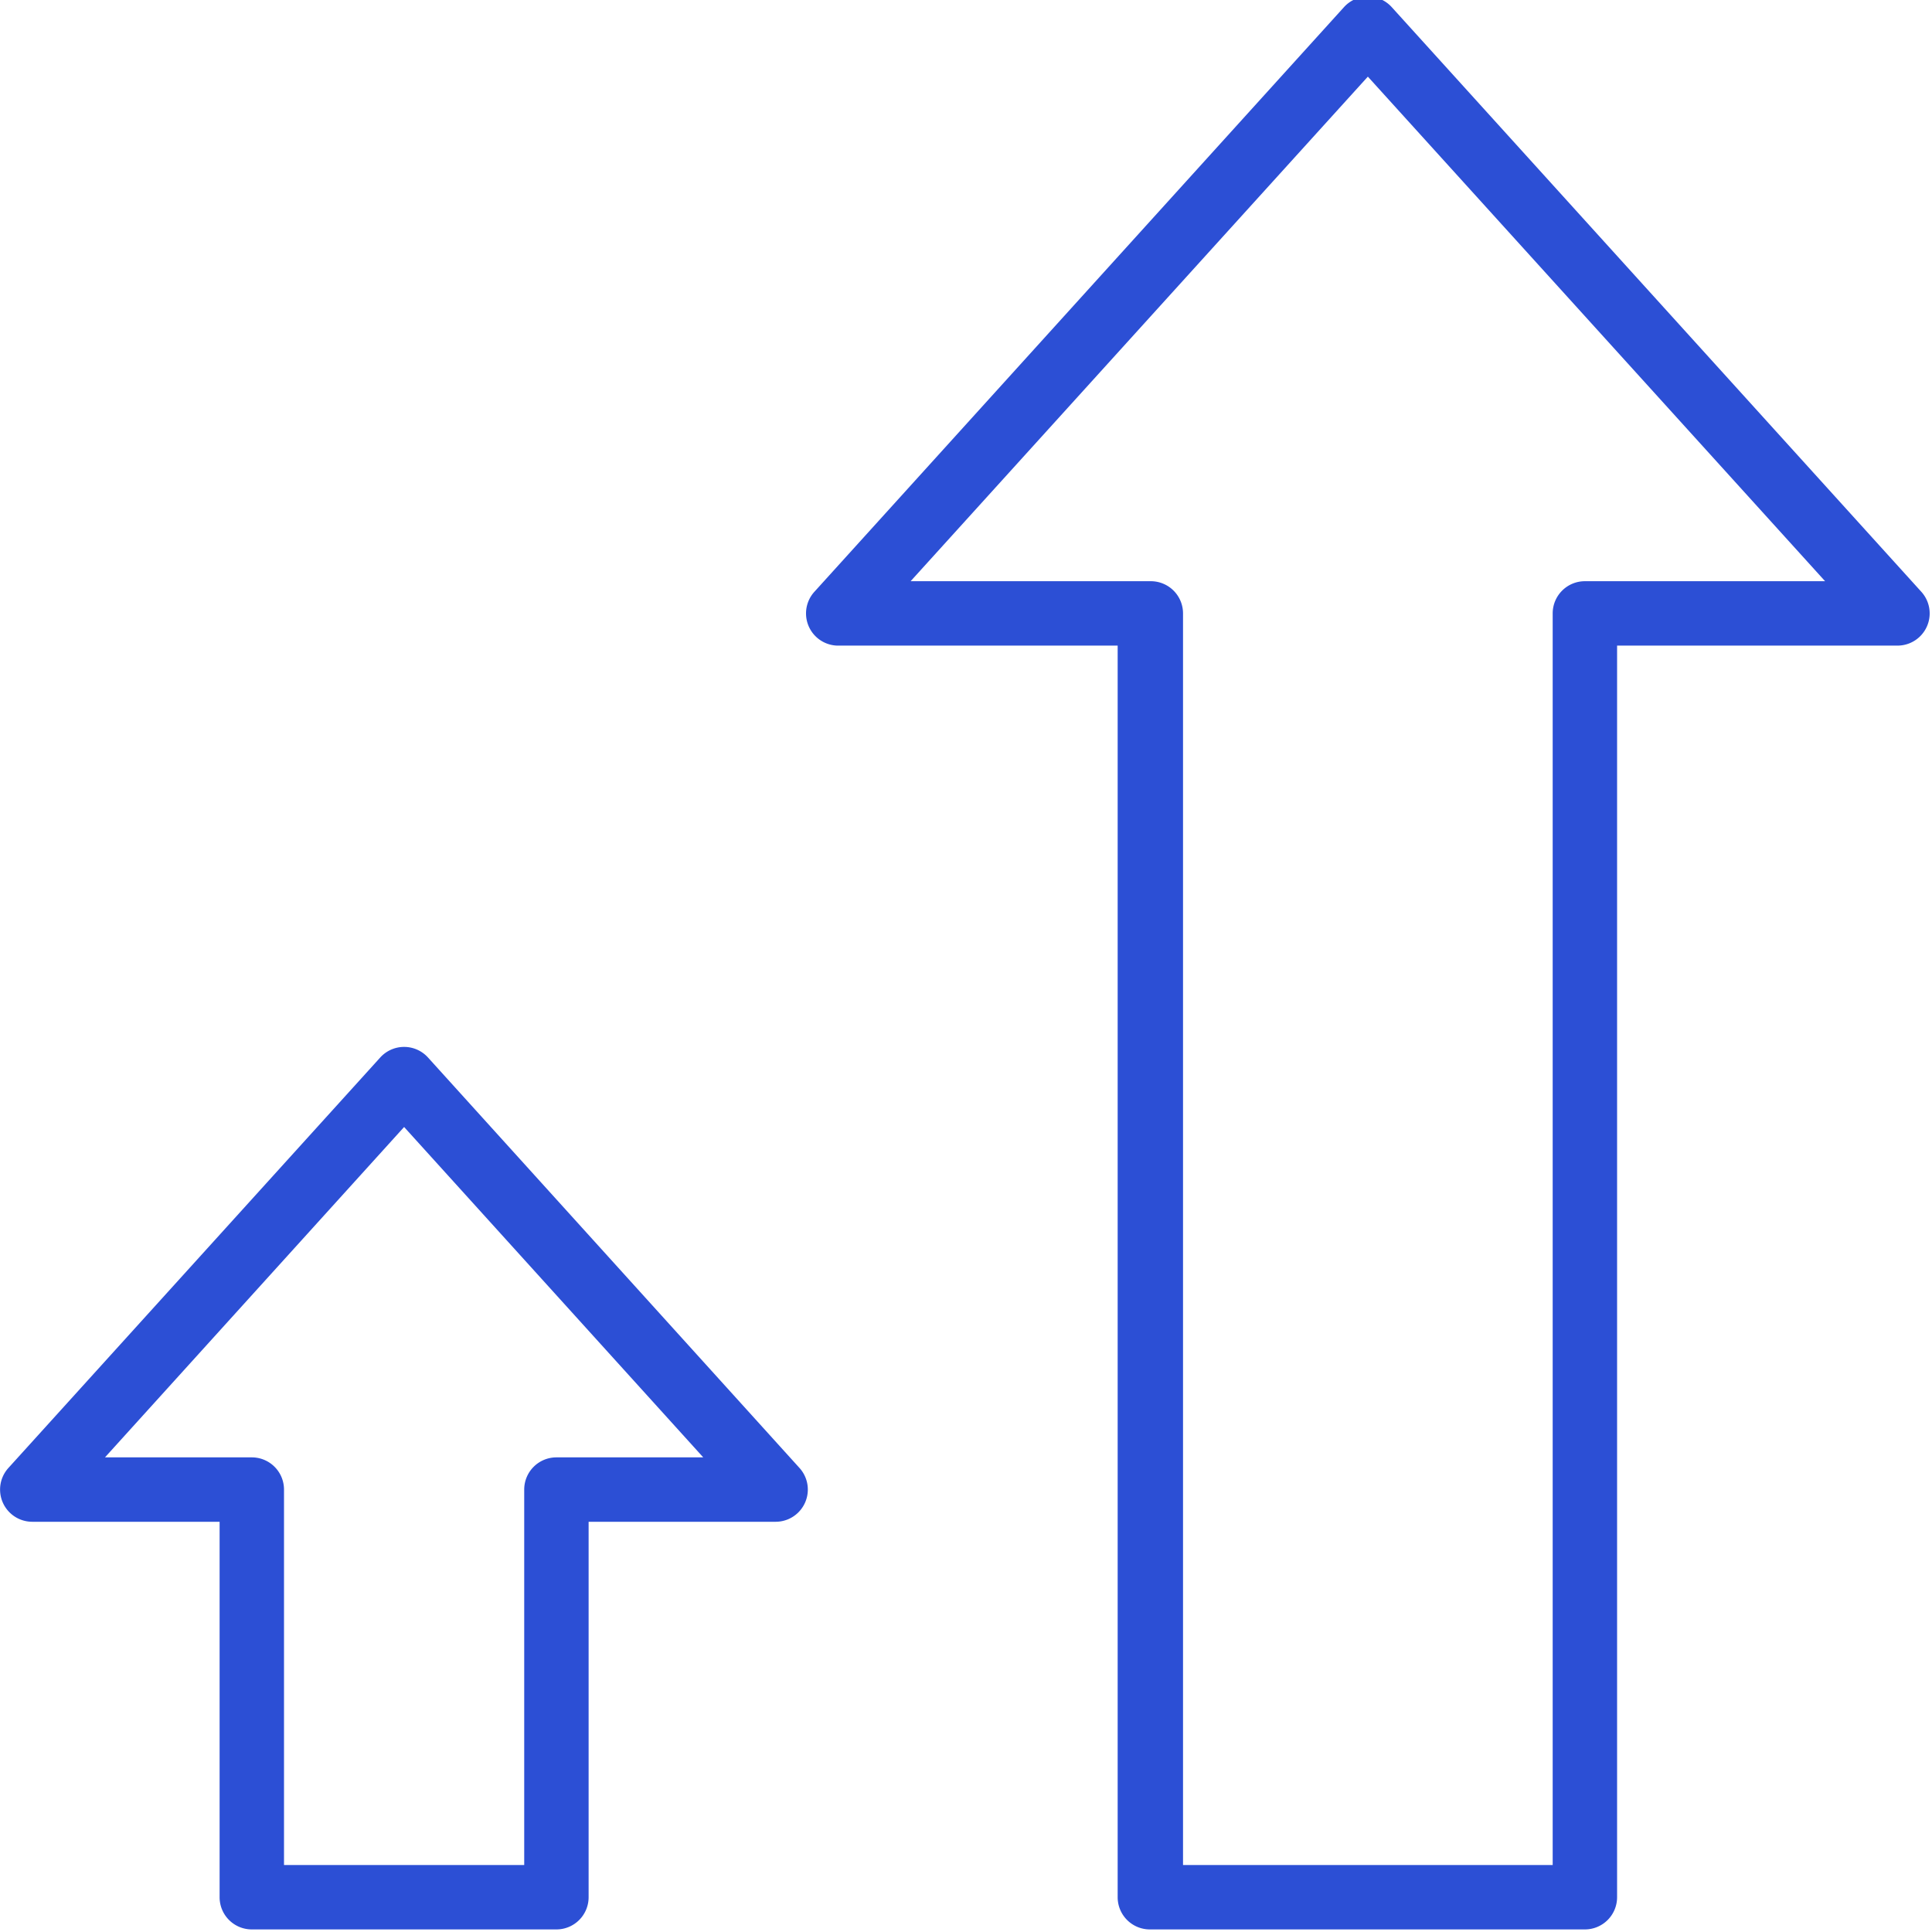
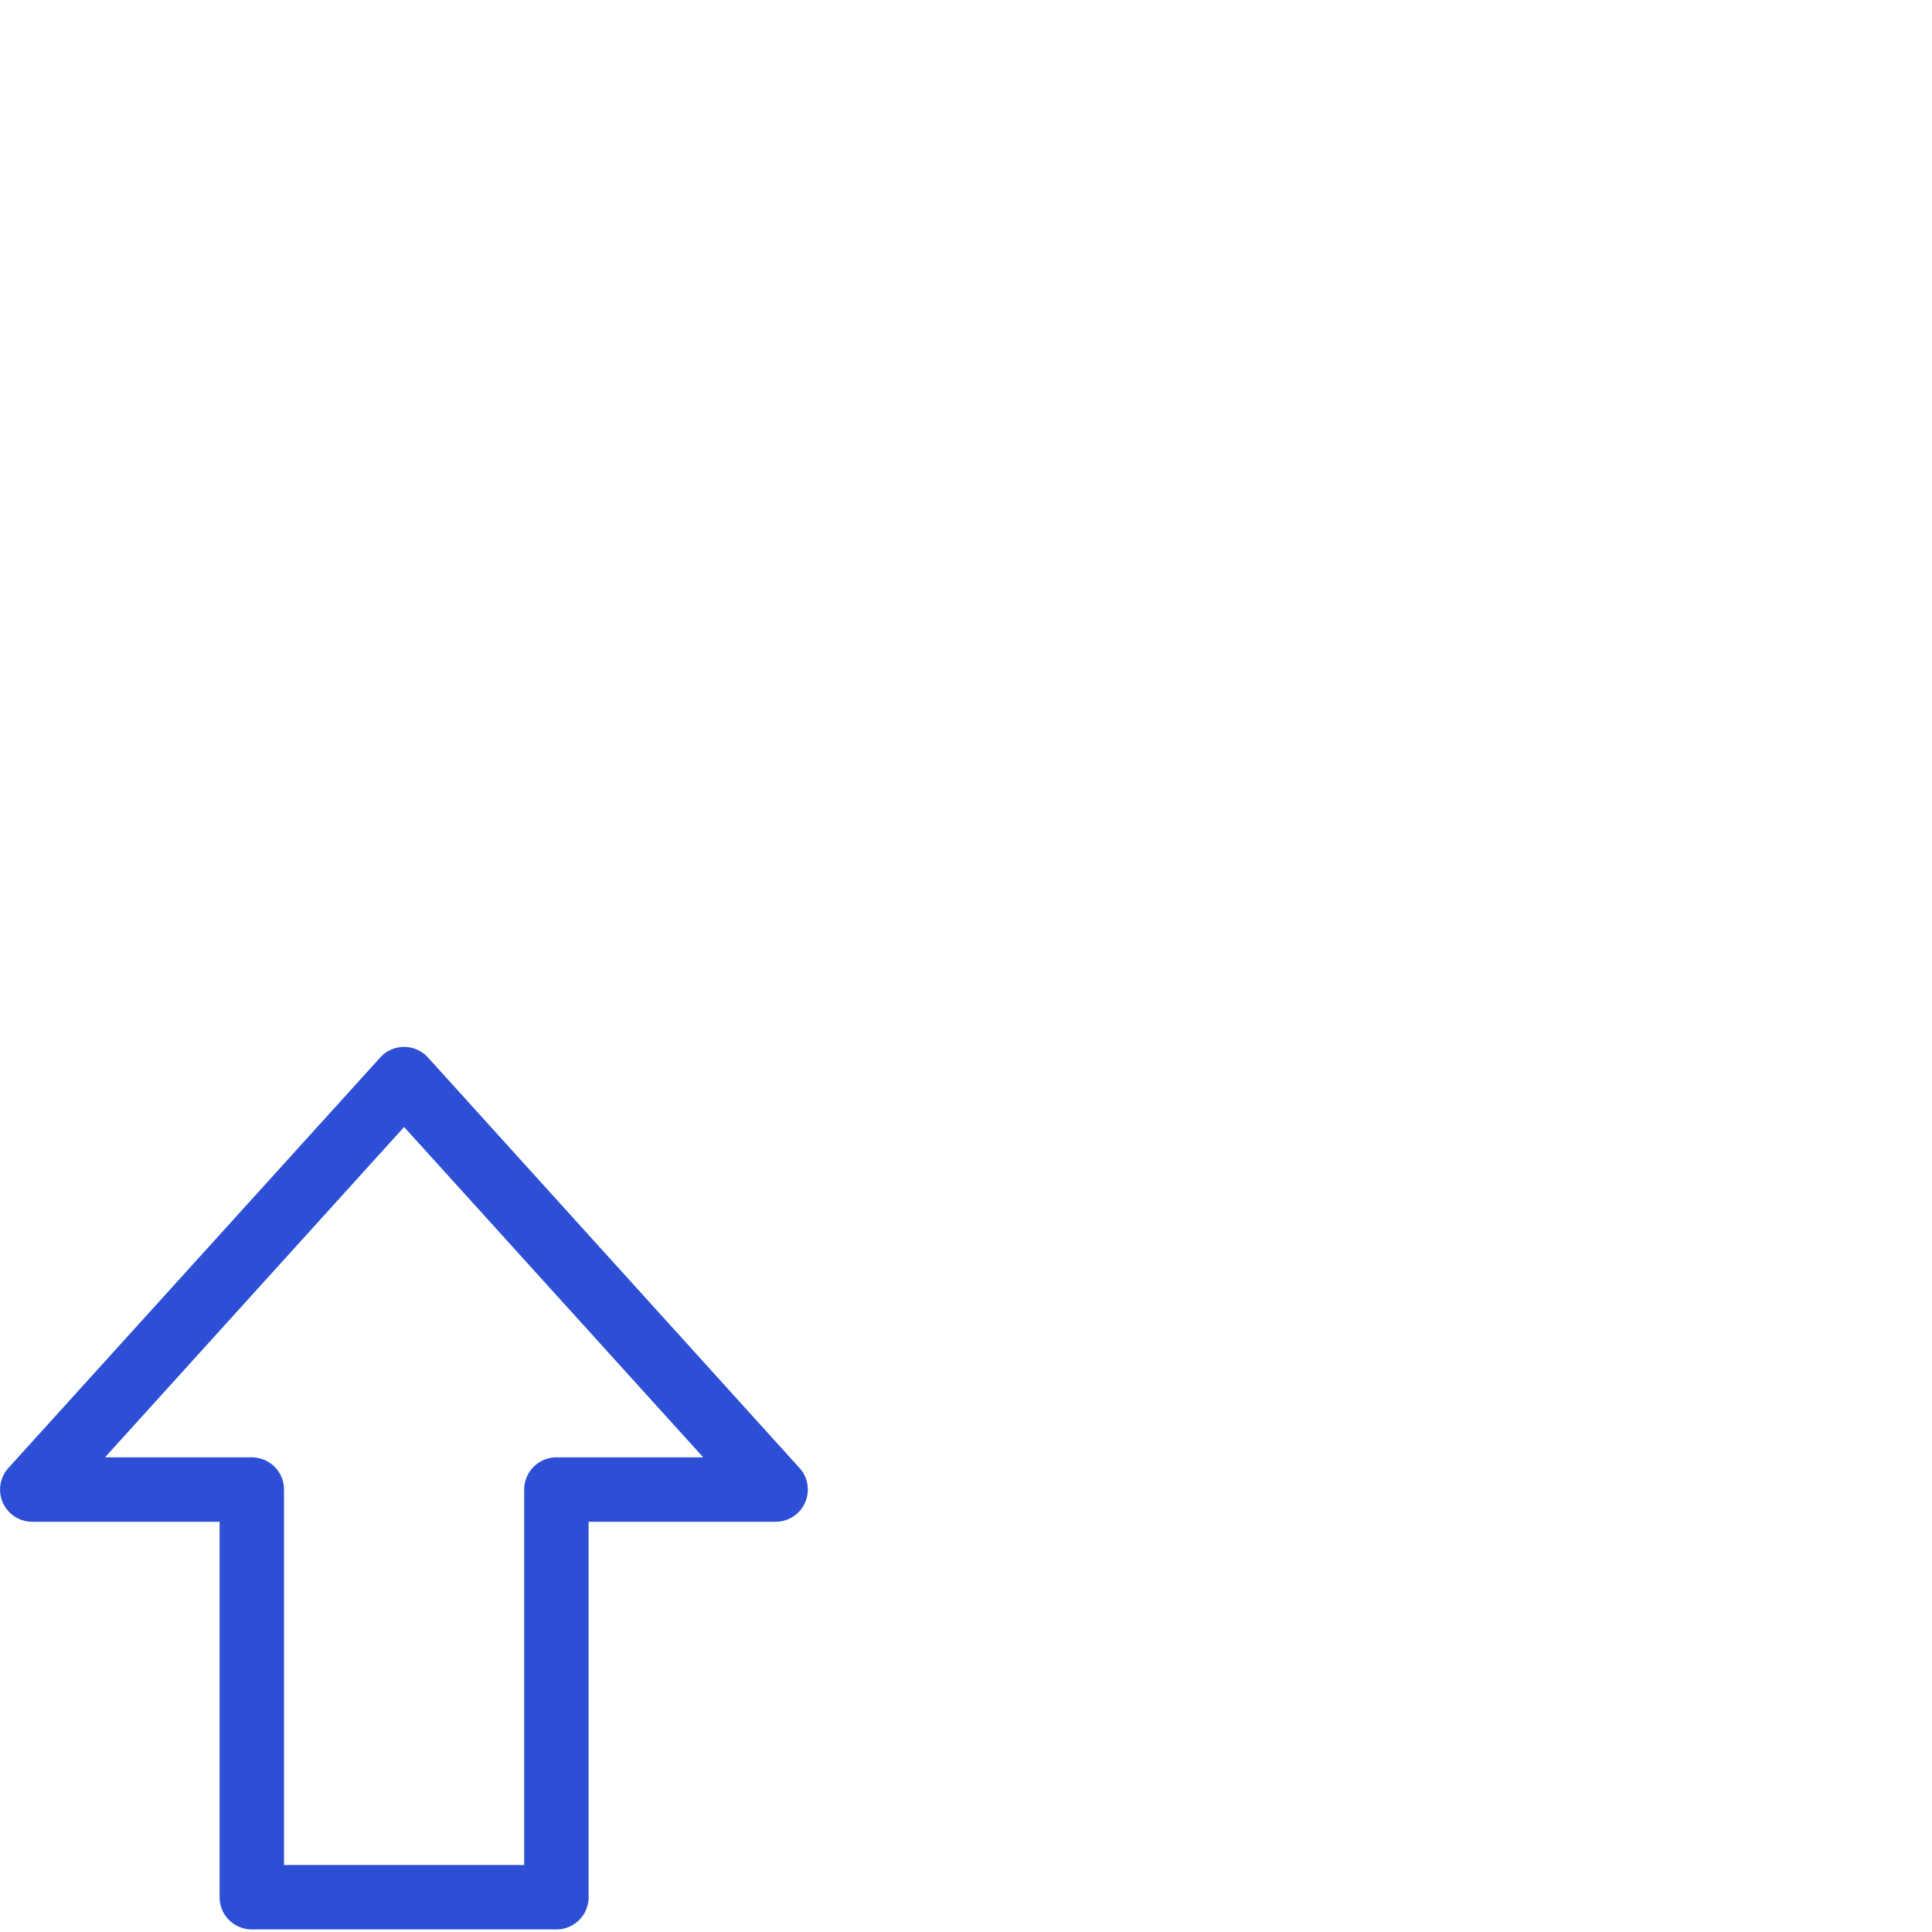
<svg xmlns="http://www.w3.org/2000/svg" id="Laag_1" data-name="Laag 1" viewBox="0 0 60 60">
  <defs>
    <style>.cls-1{fill:#2c4fd5;}</style>
  </defs>
  <title>extra-stap</title>
  <path class="cls-1" d="M17.28,59.92H7.82a1,1,0,0,1-1-1V47.26H1a1,1,0,0,1-.74-1.67L11.81,32.84a1,1,0,0,1,1.48,0L24.83,45.59a1,1,0,0,1-.74,1.67H18.28V58.92A1,1,0,0,1,17.28,59.92Zm-8.46-2h7.46V46.26a1,1,0,0,1,1-1h4.56L12.55,35,3.26,45.26H7.82a1,1,0,0,1,1,1Z" />
-   <path class="cls-1" d="M59.67,18.38,43.22.22a1,1,0,0,0-1.48,0L25.29,18.38A1,1,0,0,0,26,20.05h8.71V58.92a1,1,0,0,0,1,1H49.22a1,1,0,0,0,1-1V20.05h8.71a1,1,0,0,0,.74-1.67Zm-10.45-.33a1,1,0,0,0-1,1V57.92H36.74V19.05a1,1,0,0,0-1-1H28.28L42.48,2.38l14.2,15.67Z" />
</svg>